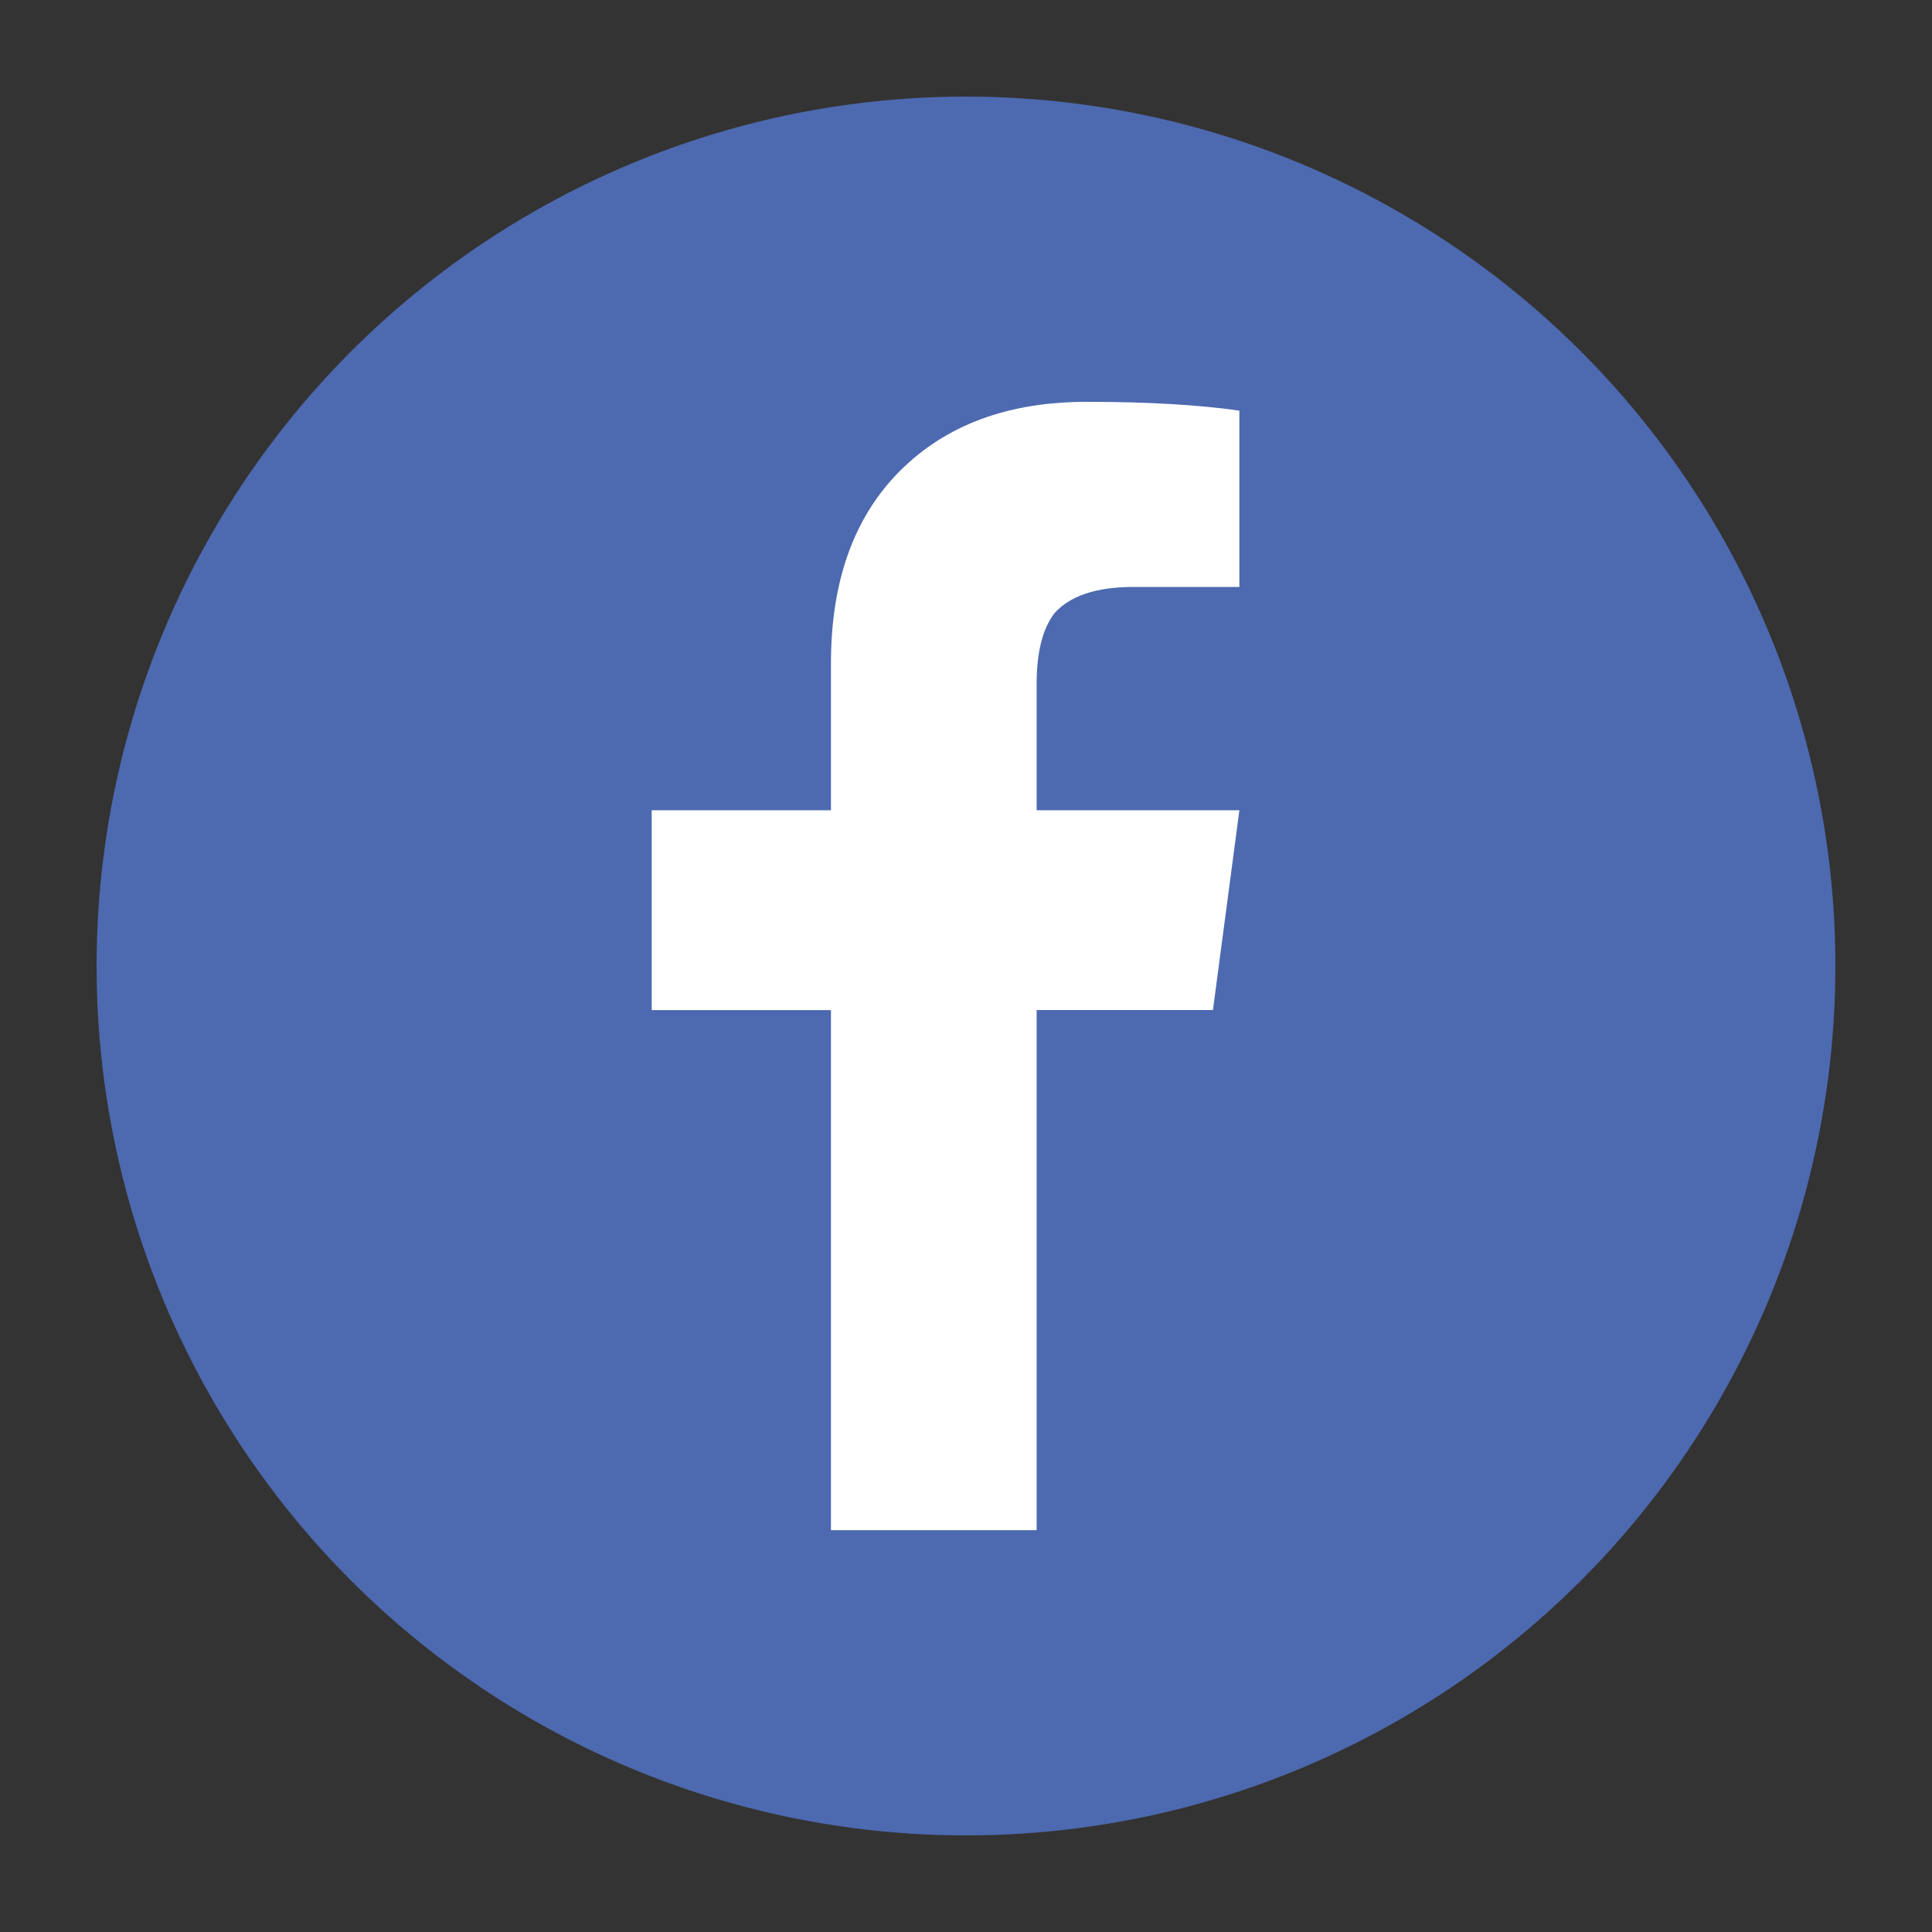
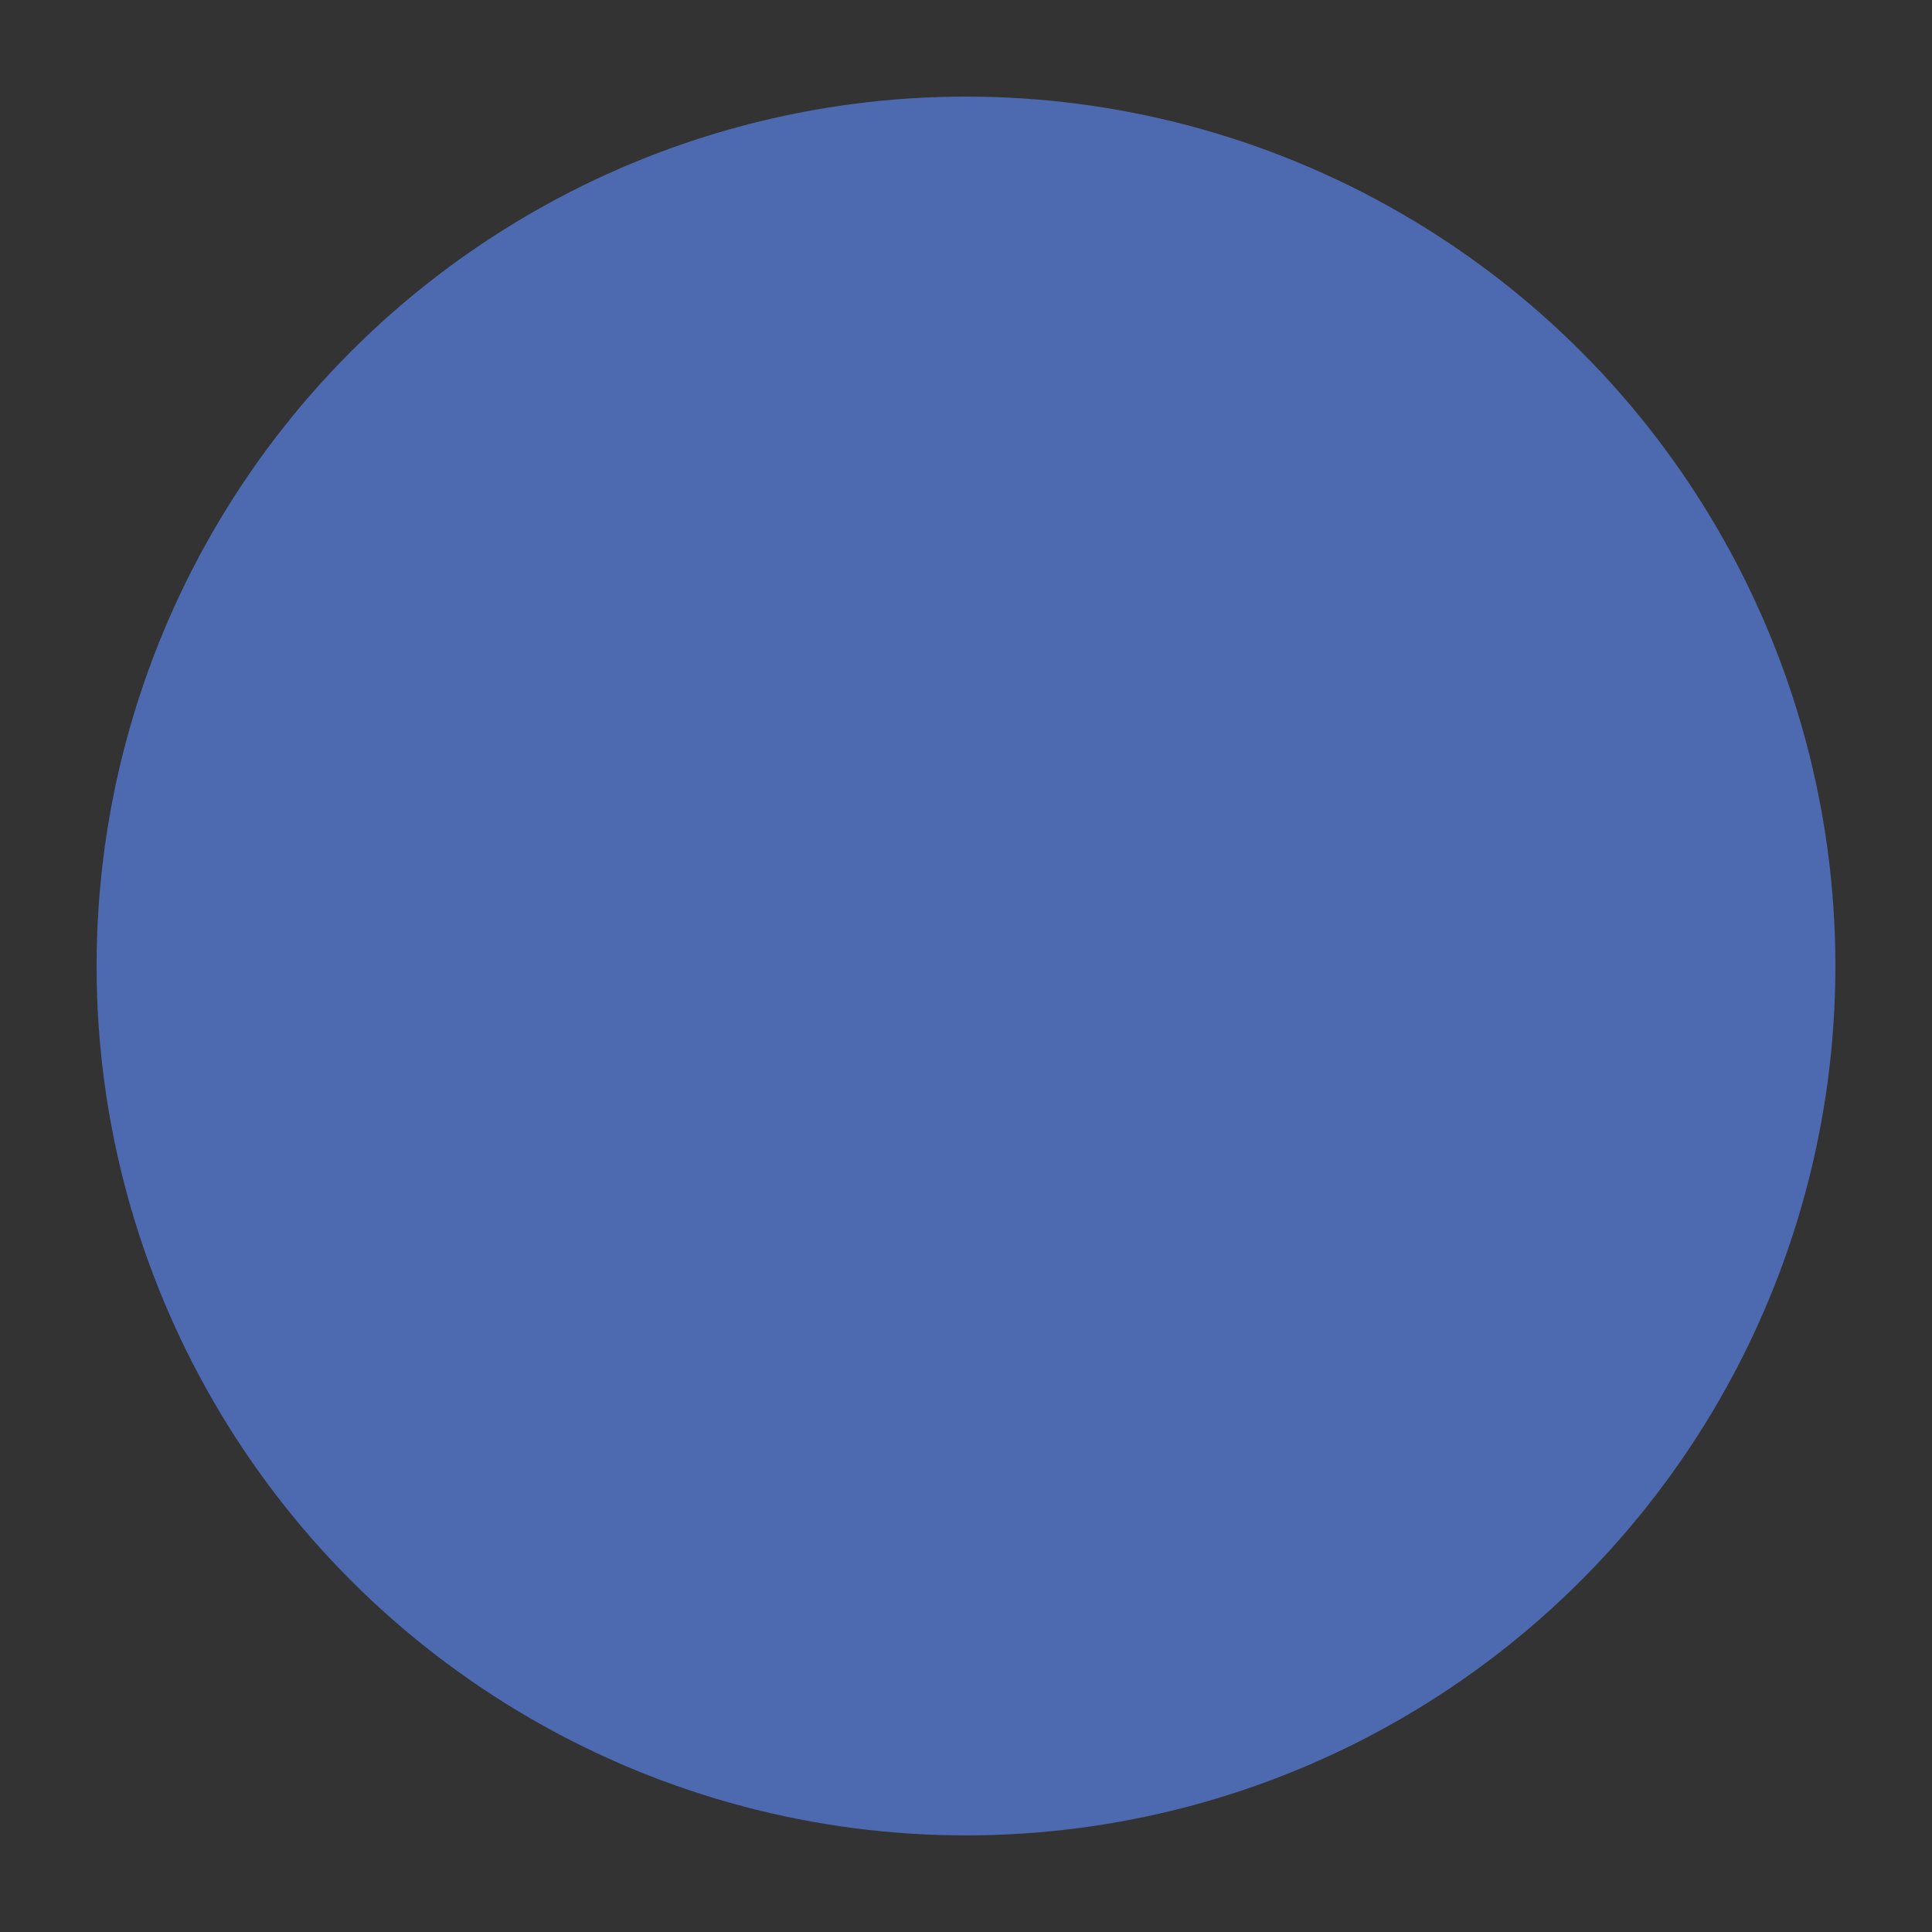
<svg xmlns="http://www.w3.org/2000/svg" version="1.1" x="0px" y="0px" width="566.93px" height="566.929px" viewBox="0 0 566.93 566.929" enable-background="new 0 0 566.93 566.929" xml:space="preserve">
  <rect x="0" y="0" width="566.93" height="566.929" fill="#333333" stroke="none" />
  <g id="Layer_2">
    <circle fill="#4D69B0" cx="283.464" cy="283.465" r="255.118" />
  </g>
  <g id="Layer_5">
-     <path fill="#FFFFFF" d="M304.194,449.017V296.397h51.734l7.76-58.632h-59.494v-37.077c0-9.198,1.725-16.095,5.175-20.695   c4.598-5.173,12.357-7.76,23.279-7.76h31.04v-51.735c-12.07-1.724-27.015-2.586-44.834-2.586c-22.995,0-41.244,6.754-54.754,20.263   c-13.508,13.509-20.262,32.335-20.262,56.478v43.113h-52.598v58.632h52.598v152.619H304.194z" />
-   </g>
+     </g>
</svg>